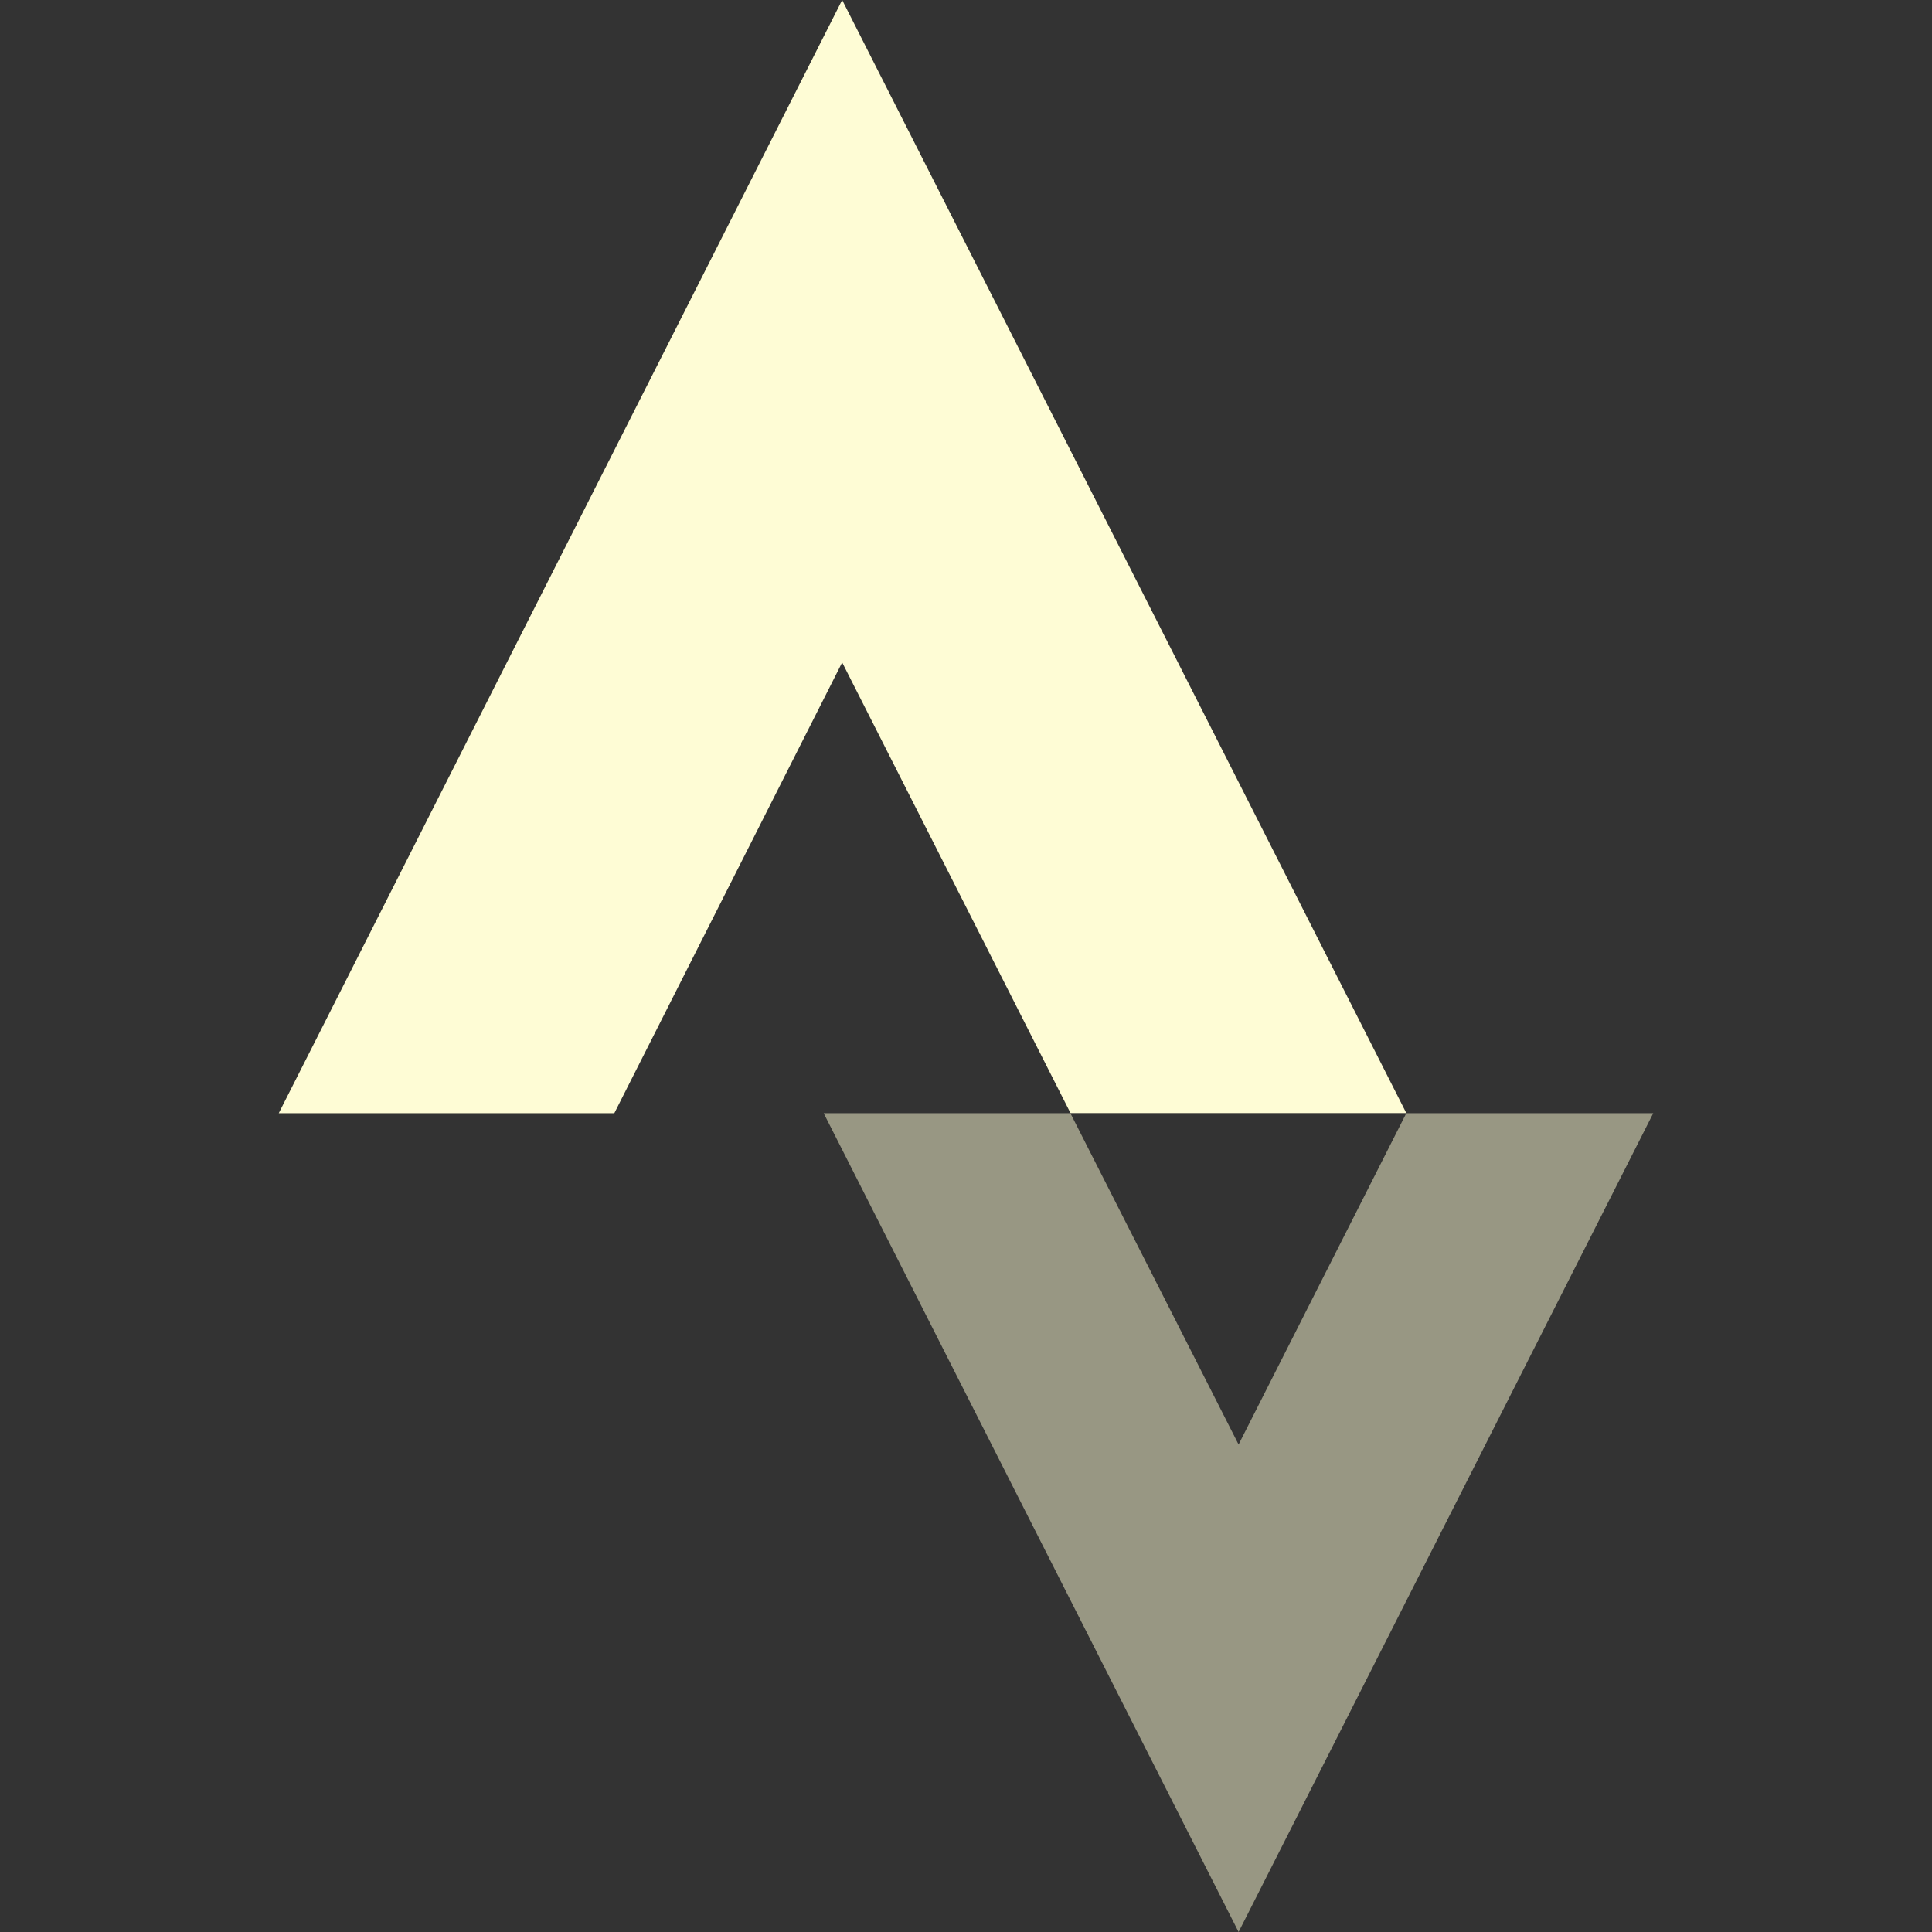
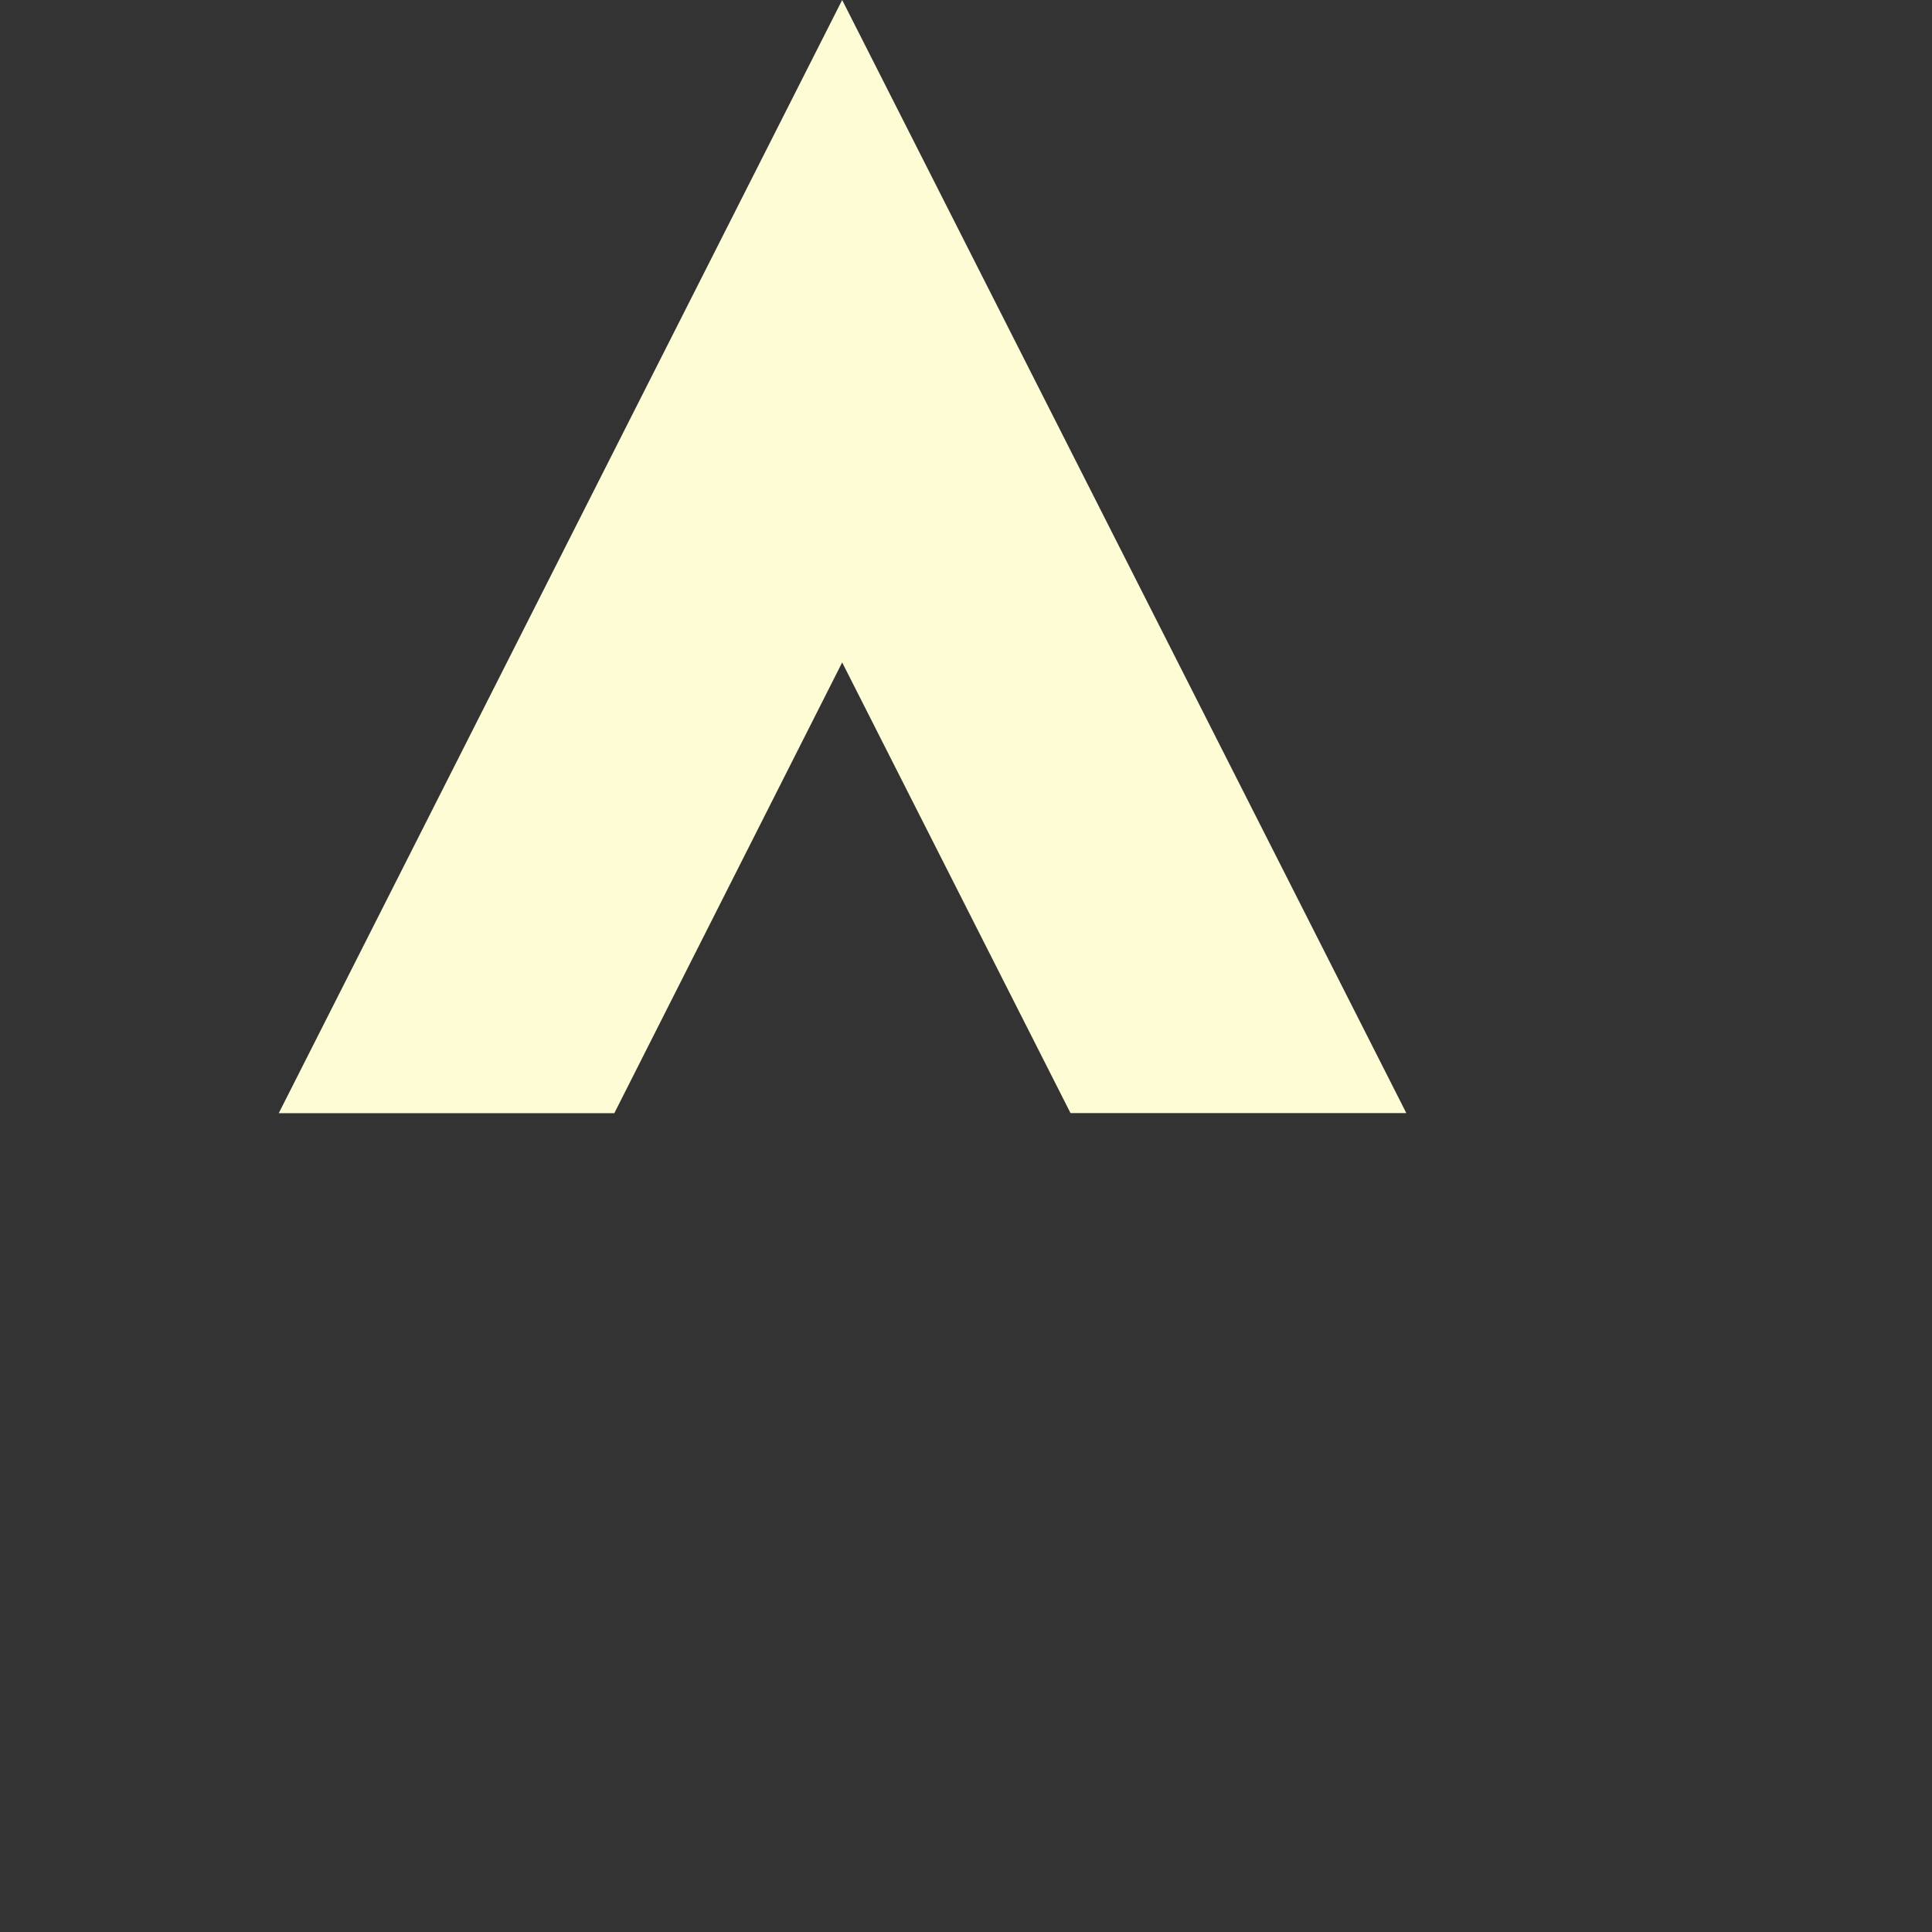
<svg xmlns="http://www.w3.org/2000/svg" width="64" height="64">
  <rect width="100%" height="100%" fill="#333333" stroke="none" />
-   <path d="M41.03 47.852l-5.572-10.976h-8.172L41.03 64l13.736-27.124h-8.18" fill="#fefcd5" fill-opacity="0.5" />
  <path d="M27.898 21.944l7.564 14.928h11.124L27.898 0 9.234 36.876H20.35" fill="#fefcd5" />
</svg>